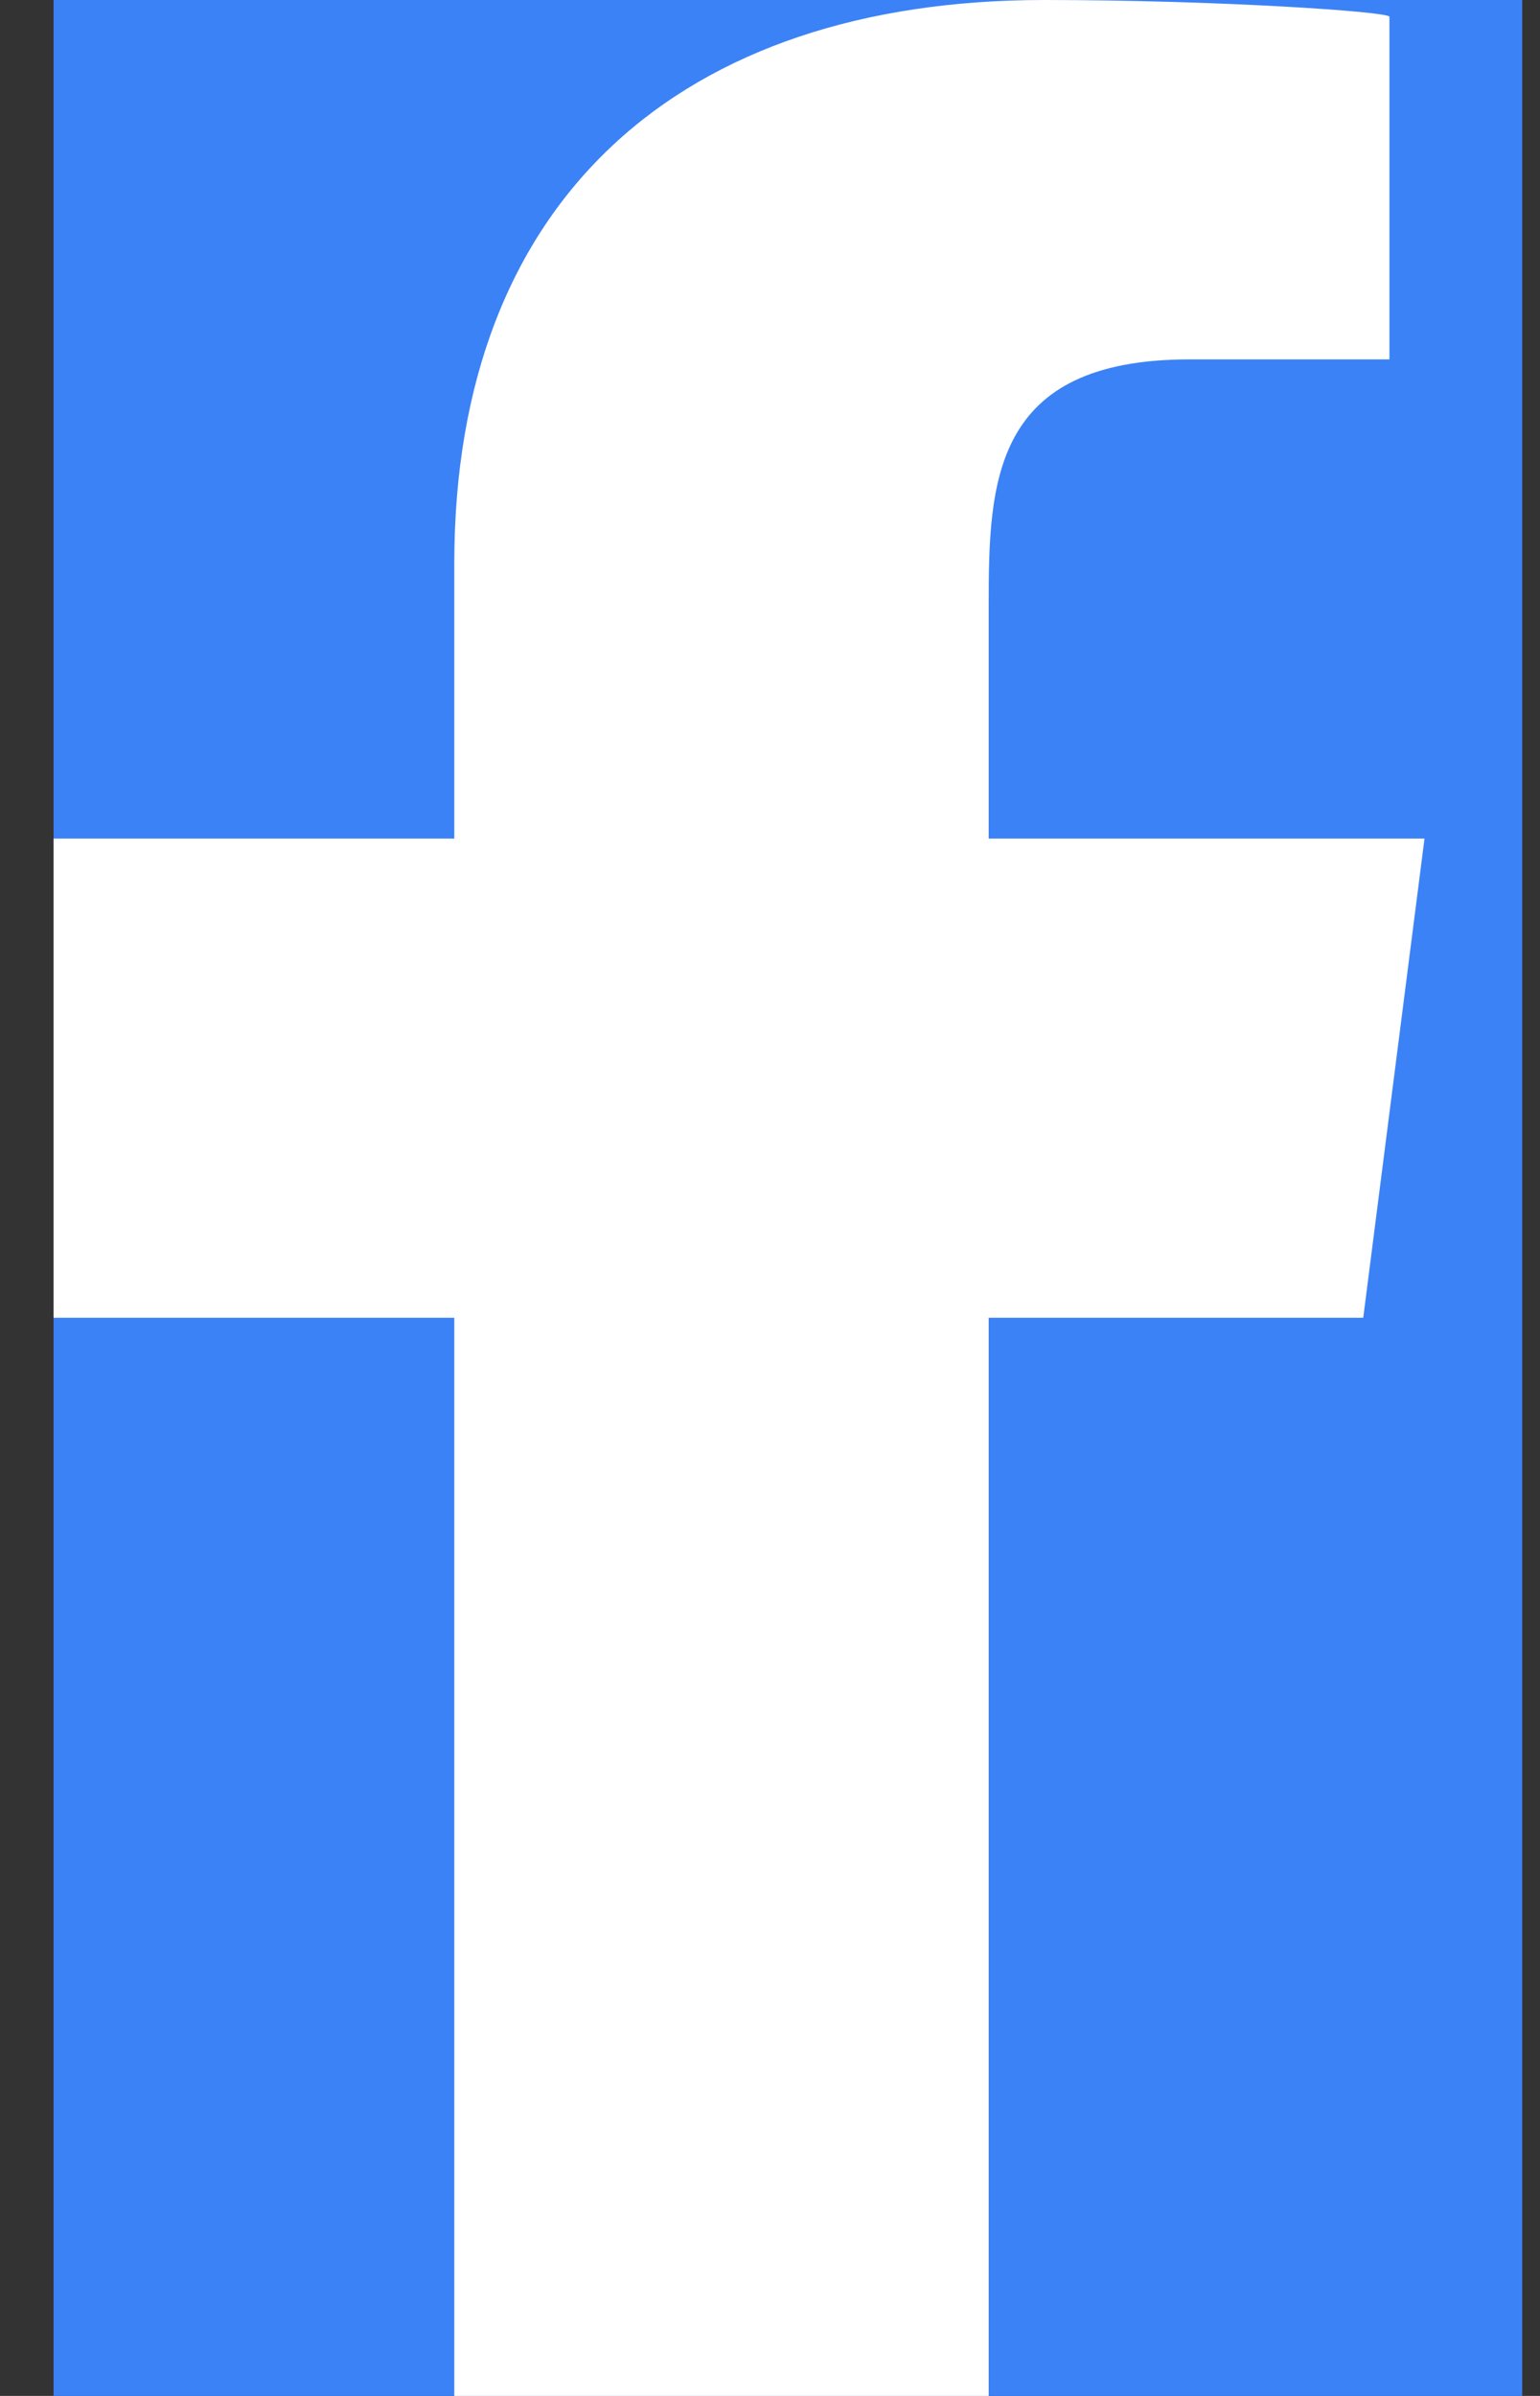
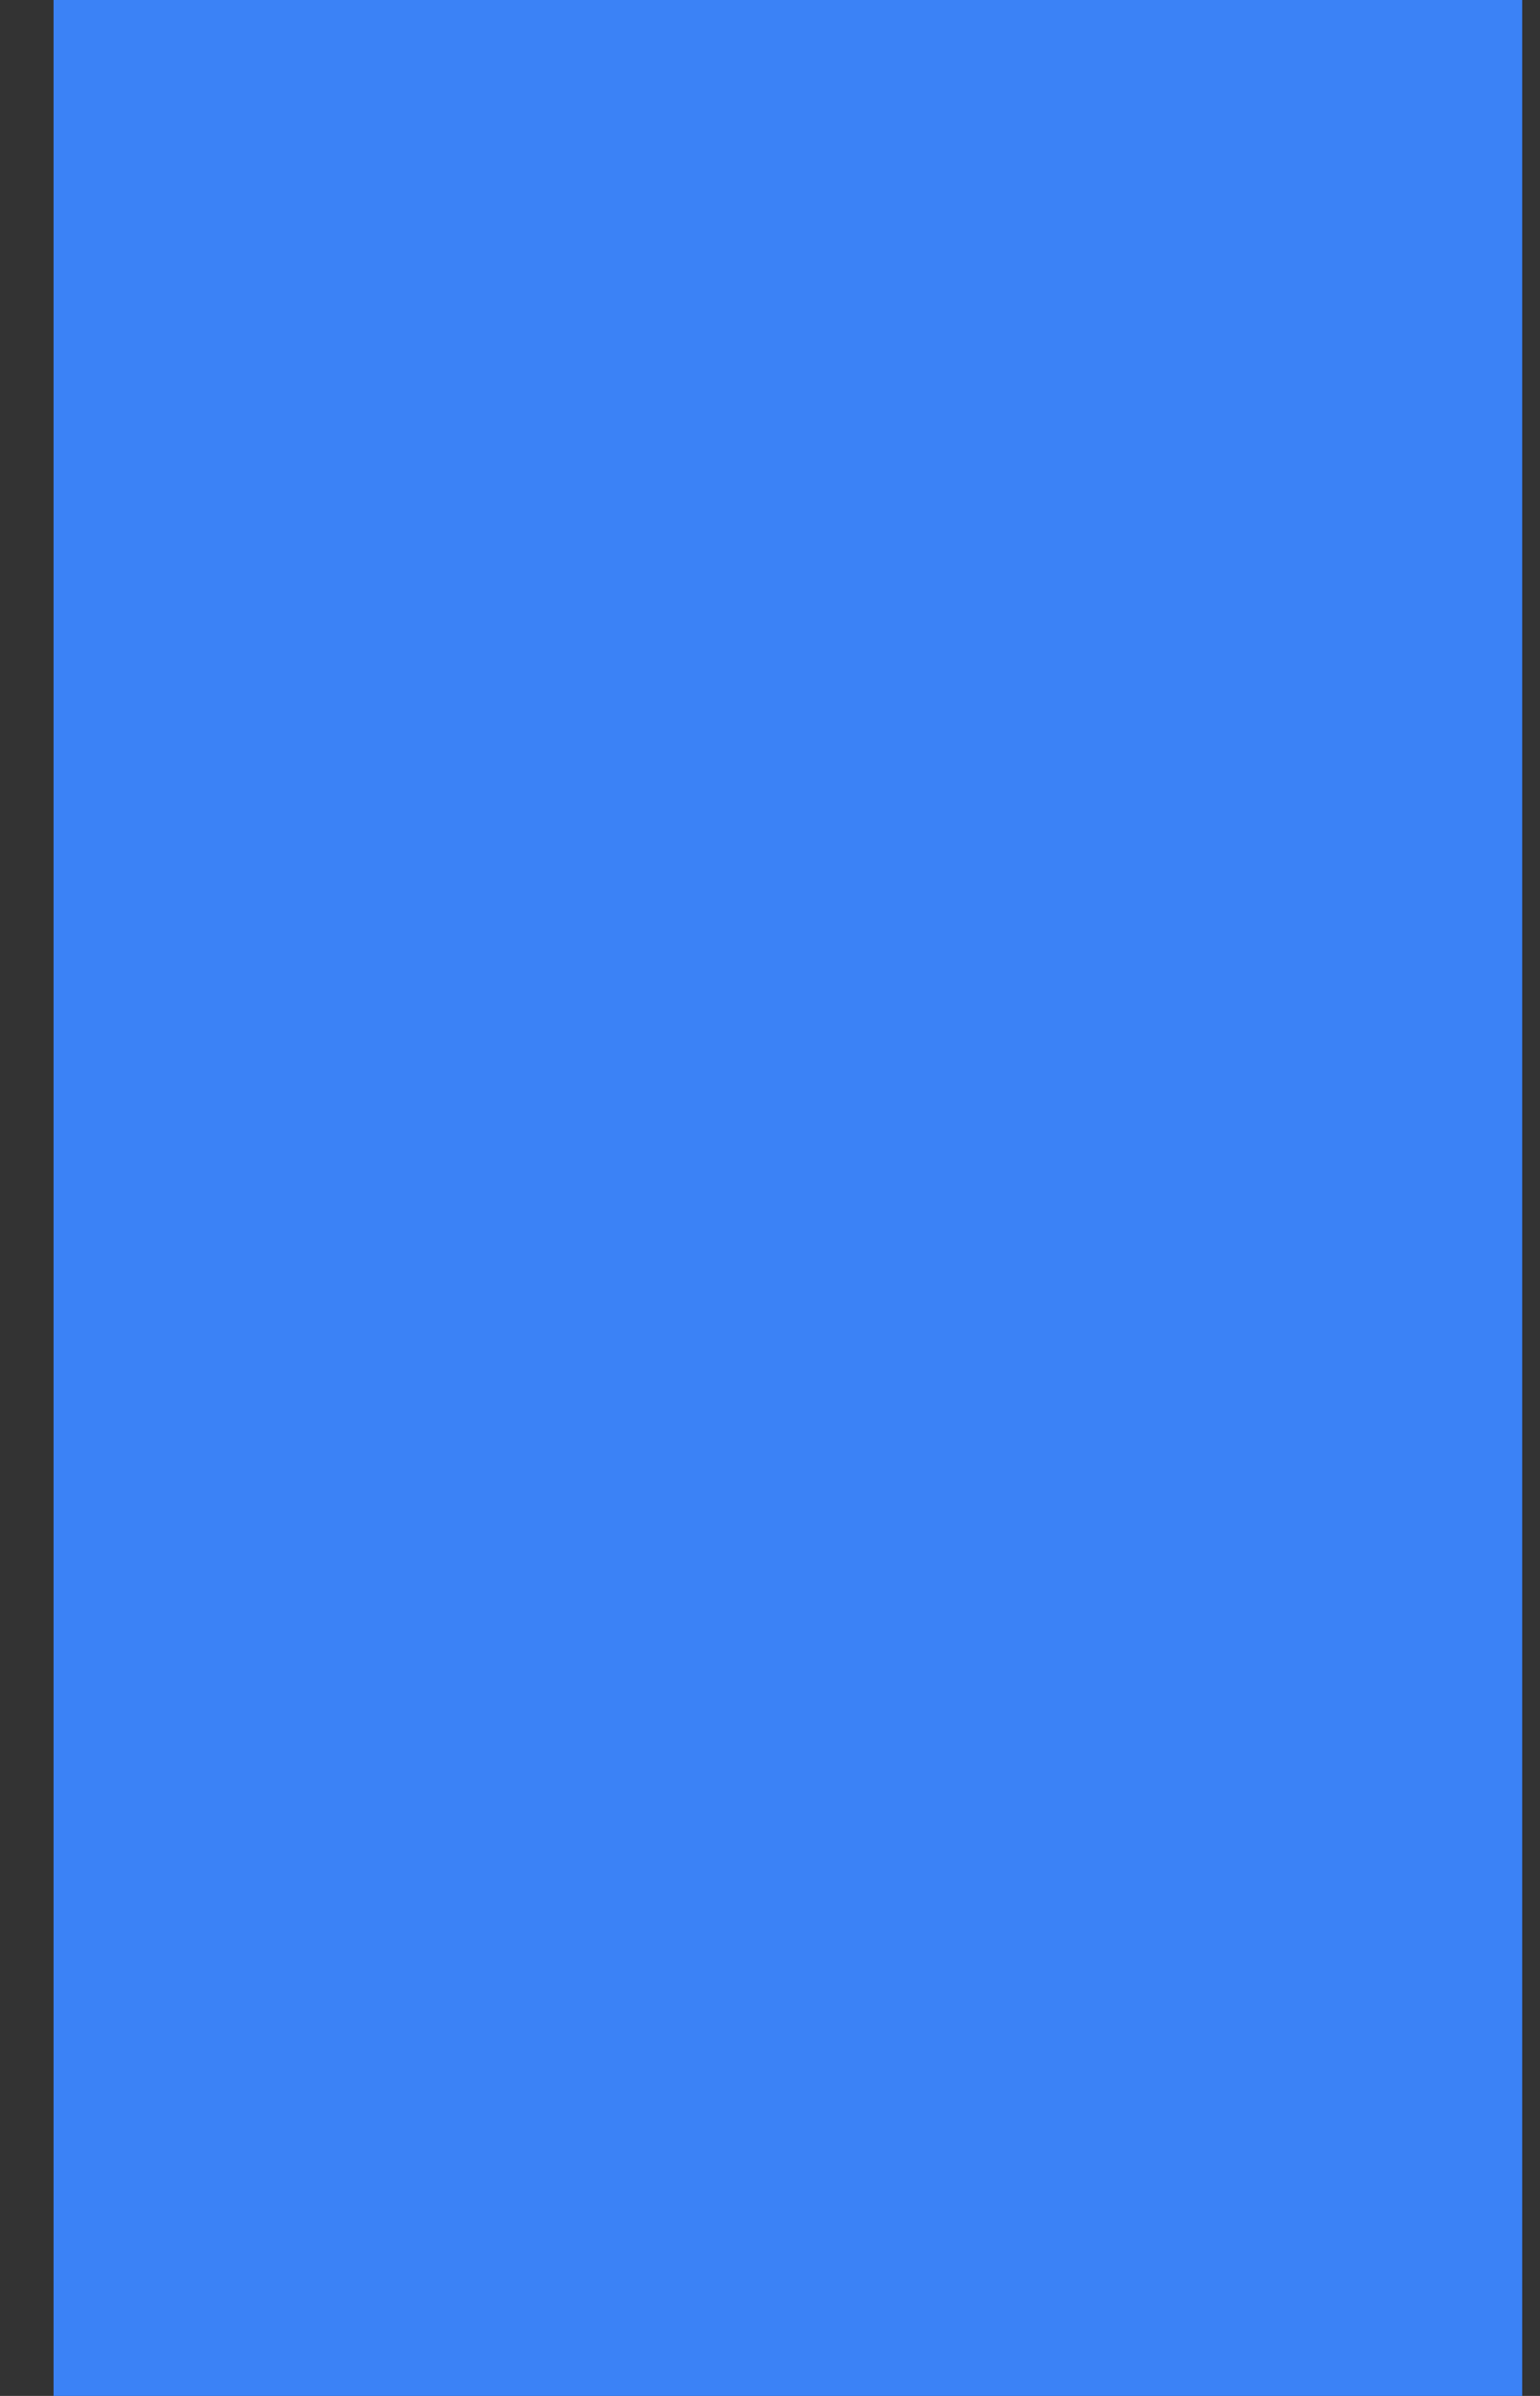
<svg xmlns="http://www.w3.org/2000/svg" width="9" height="14" viewBox="0 0 9 14" fill="none">
  <rect x="0" y="0" width="9" height="14" fill="#333333" stroke="none" />
  <rect width="8.583" height="14" transform="translate(0.313)" fill="#3B82F6" />
-   <path fill-rule="evenodd" clip-rule="evenodd" d="M5.778 14V7.7H7.967L8.325 4.9H5.778V3.536C5.778 2.815 5.799 2.1 6.952 2.1H8.12V0.098C8.12 0.068 7.117 0 6.102 0C3.983 0 2.655 1.16 2.655 3.29V4.9H0.313V7.7H2.655V14H5.778Z" fill="white" />
</svg>